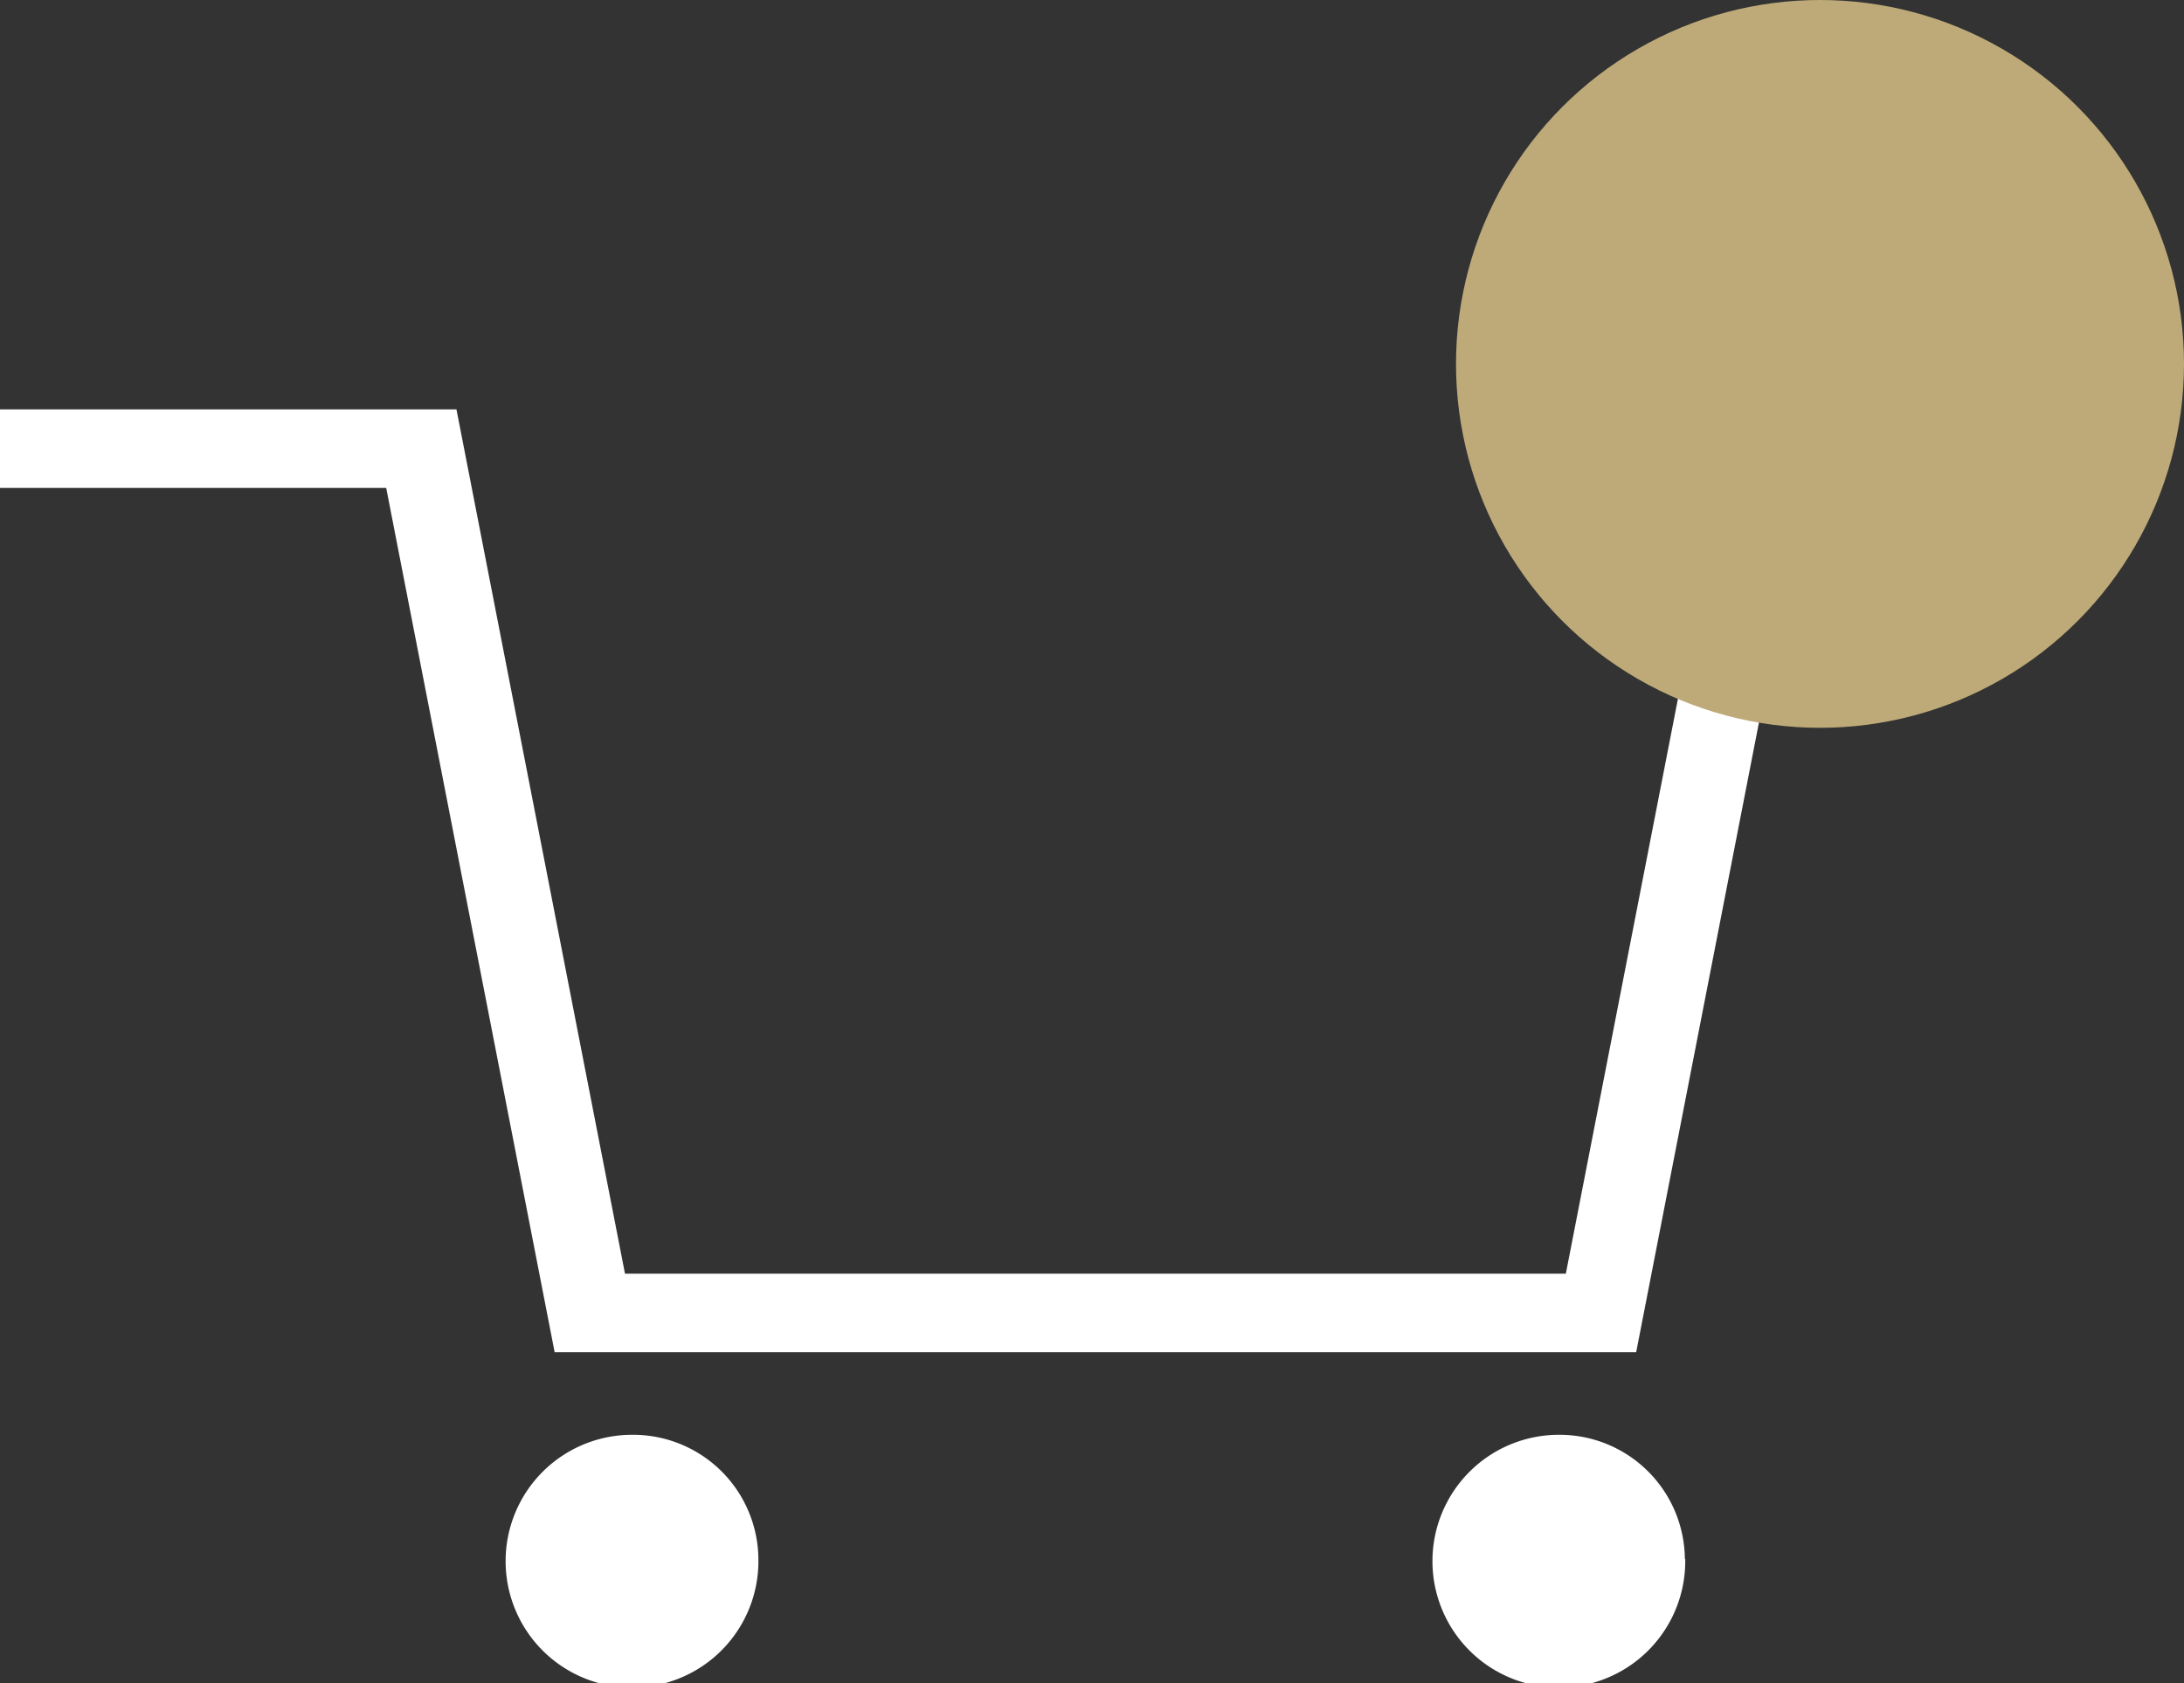
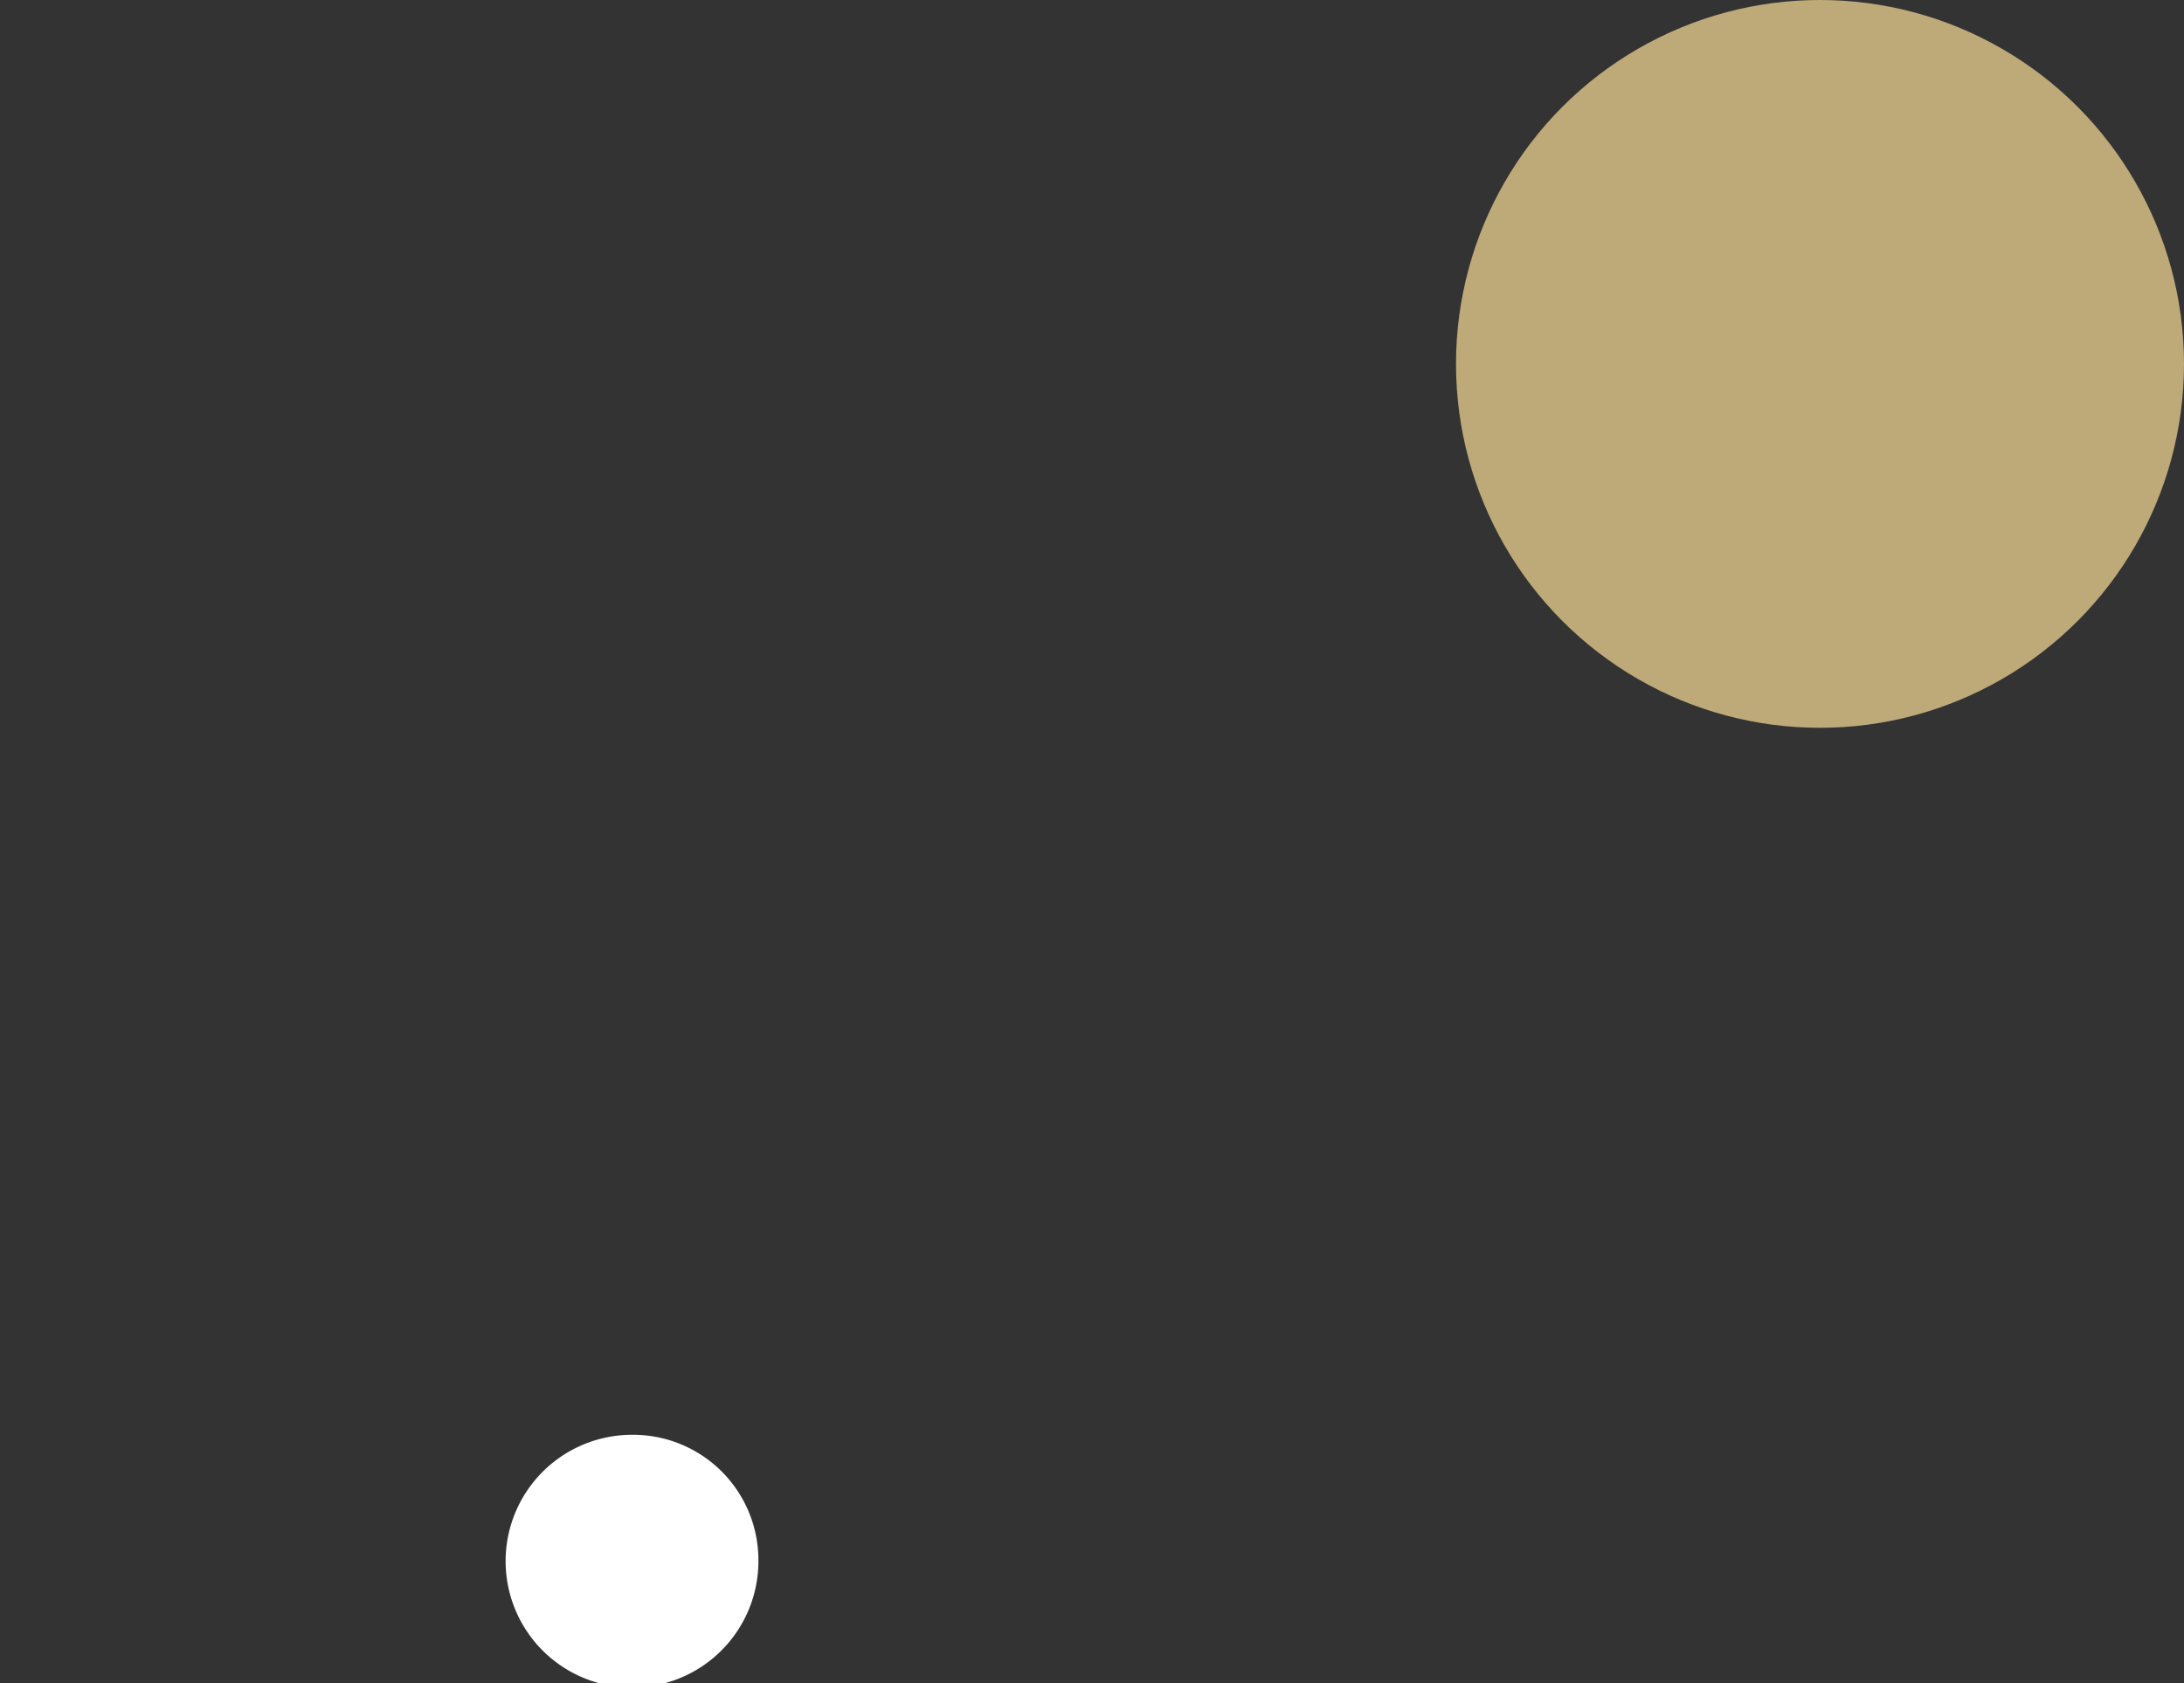
<svg xmlns="http://www.w3.org/2000/svg" width="24" height="18.5" viewBox="0 0 24 18.5">
  <rect x="0" y="0" width="24" height="18.5" fill="#333333" stroke="none" />
  <g id="Group_53213" data-name="Group 53213" transform="translate(-279 -61)">
    <g id="Group_193" data-name="Group 193" transform="translate(24 1.053)">
-       <path id="Path_1260" data-name="Path 1260" d="M19.059,0,17.207,9.5H6.868L5.016,0H0V.863H4.244l1.851,9.5H17.98L20,0Z" transform="translate(255 64.447)" fill="#fff" />
      <path id="Path_1261" data-name="Path 1261" d="M8.889,14.364A1.389,1.389,0,1,1,7.5,13a1.377,1.377,0,0,1,1.389,1.364" transform="translate(254.445 62.718)" fill="#fff" />
-       <path id="Path_1262" data-name="Path 1262" d="M20.093,14.364A1.389,1.389,0,1,1,18.7,13a1.377,1.377,0,0,1,1.389,1.364" transform="translate(253.426 62.718)" fill="#fff" />
    </g>
    <circle id="Ellipse_61" data-name="Ellipse 61" cx="4" cy="4" r="4" transform="translate(295 61)" fill="#beaa78" />
  </g>
</svg>